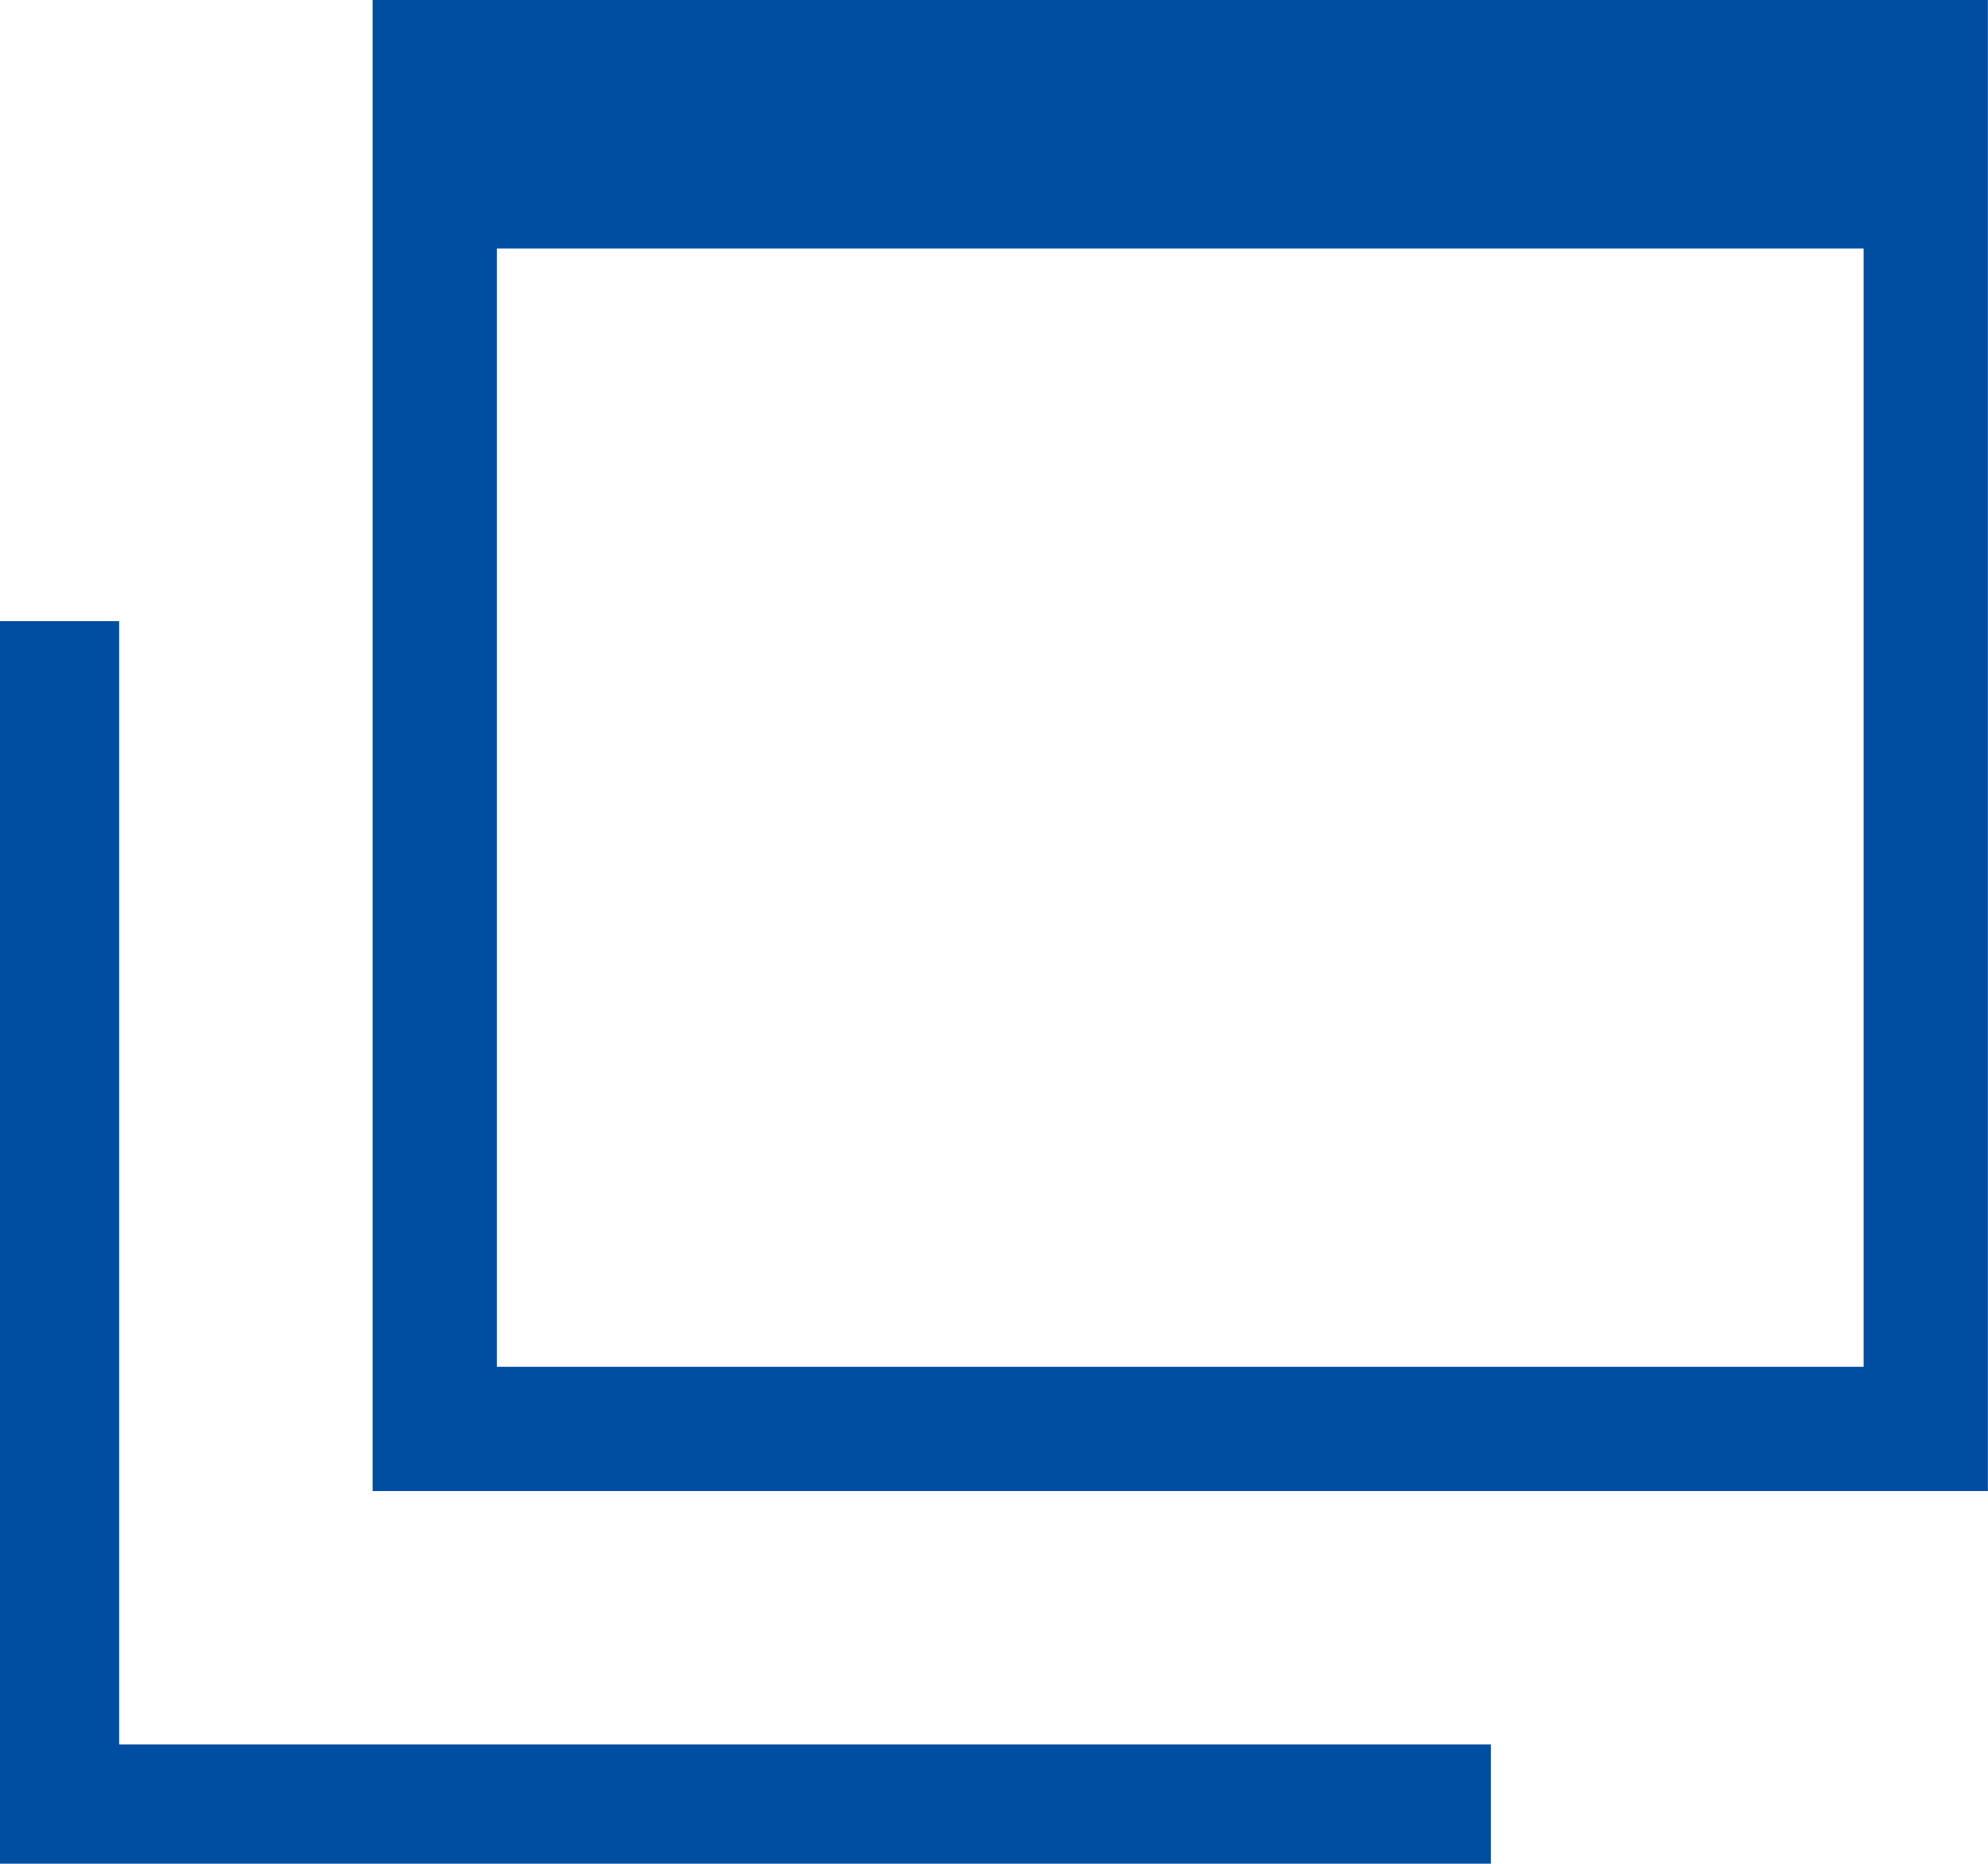
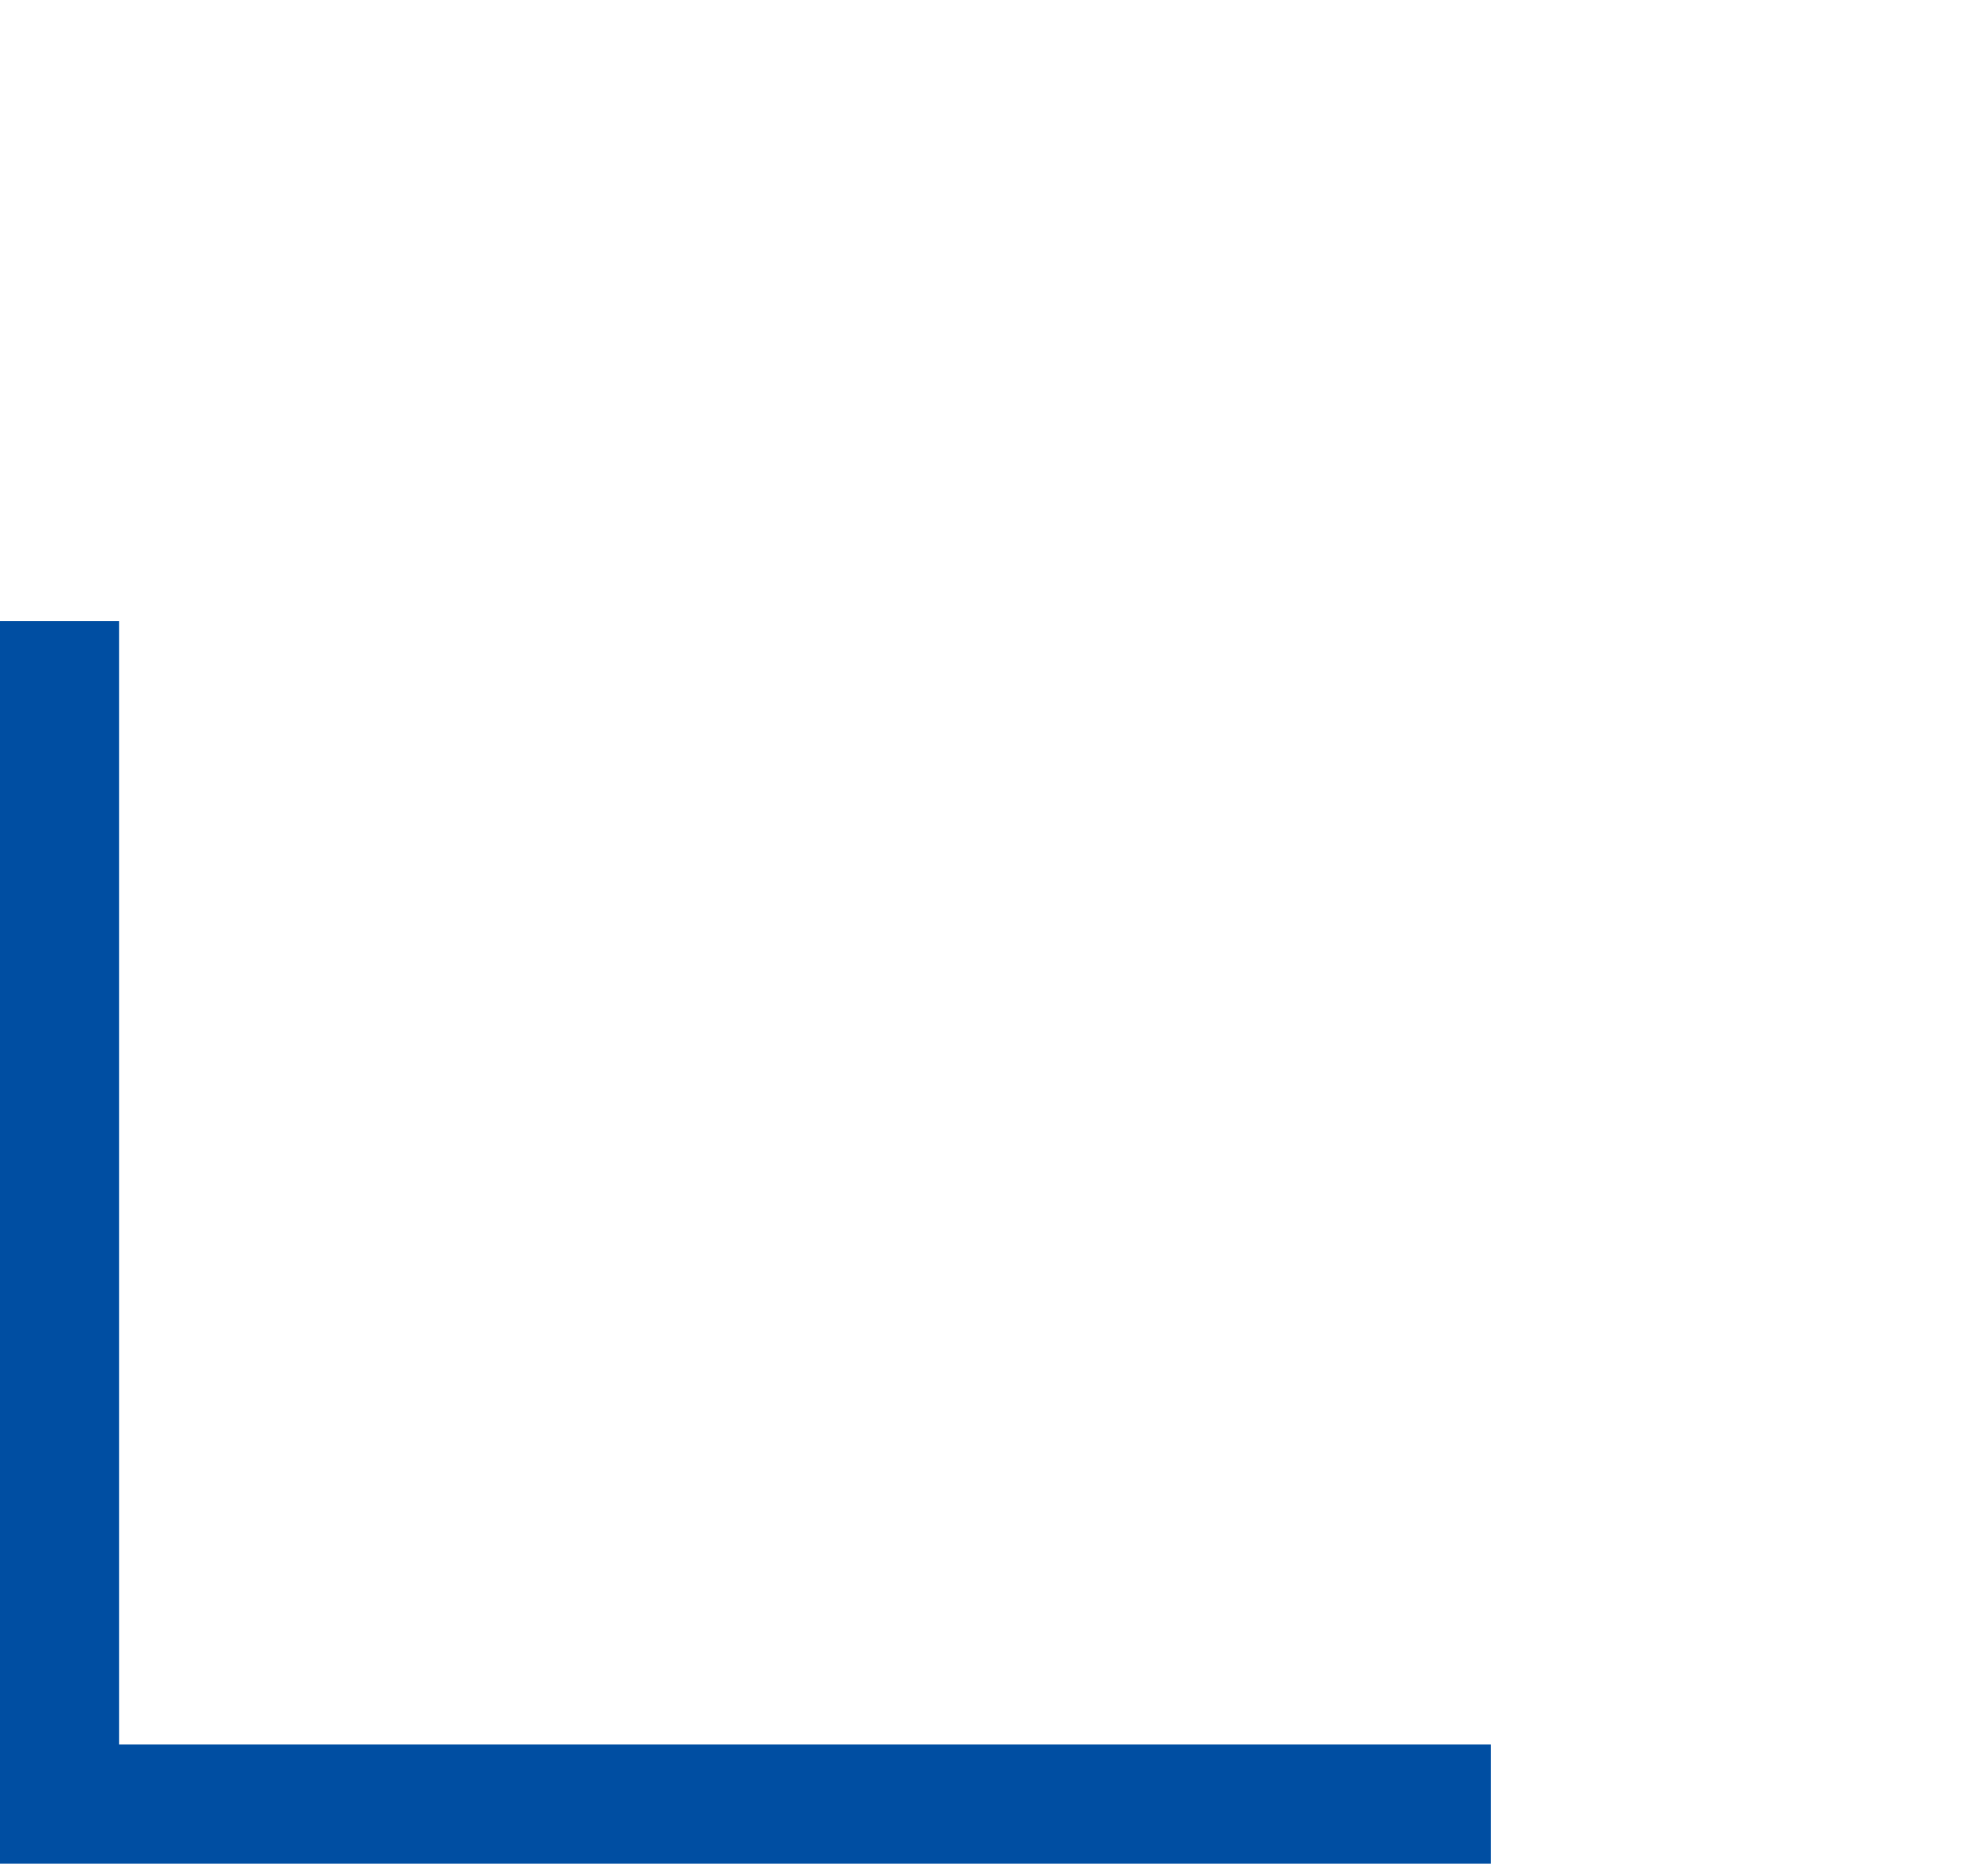
<svg xmlns="http://www.w3.org/2000/svg" width="16" height="15" viewBox="0 0 16 15">
  <g viewBox="0 0 16 15" id="icon_blank" transform="translate(-114.001 -759)">
-     <path d="M8966,16648v-12h13v12Zm1-1h11v-9h-11Z" transform="translate(-8849 -15877)" fill="#004ea2" />
    <path d="M-9892.5-15484h-12v-10h.96v9.04h11.04Z" transform="translate(10018.5 16257.999)" fill="#004ea2" />
  </g>
</svg>